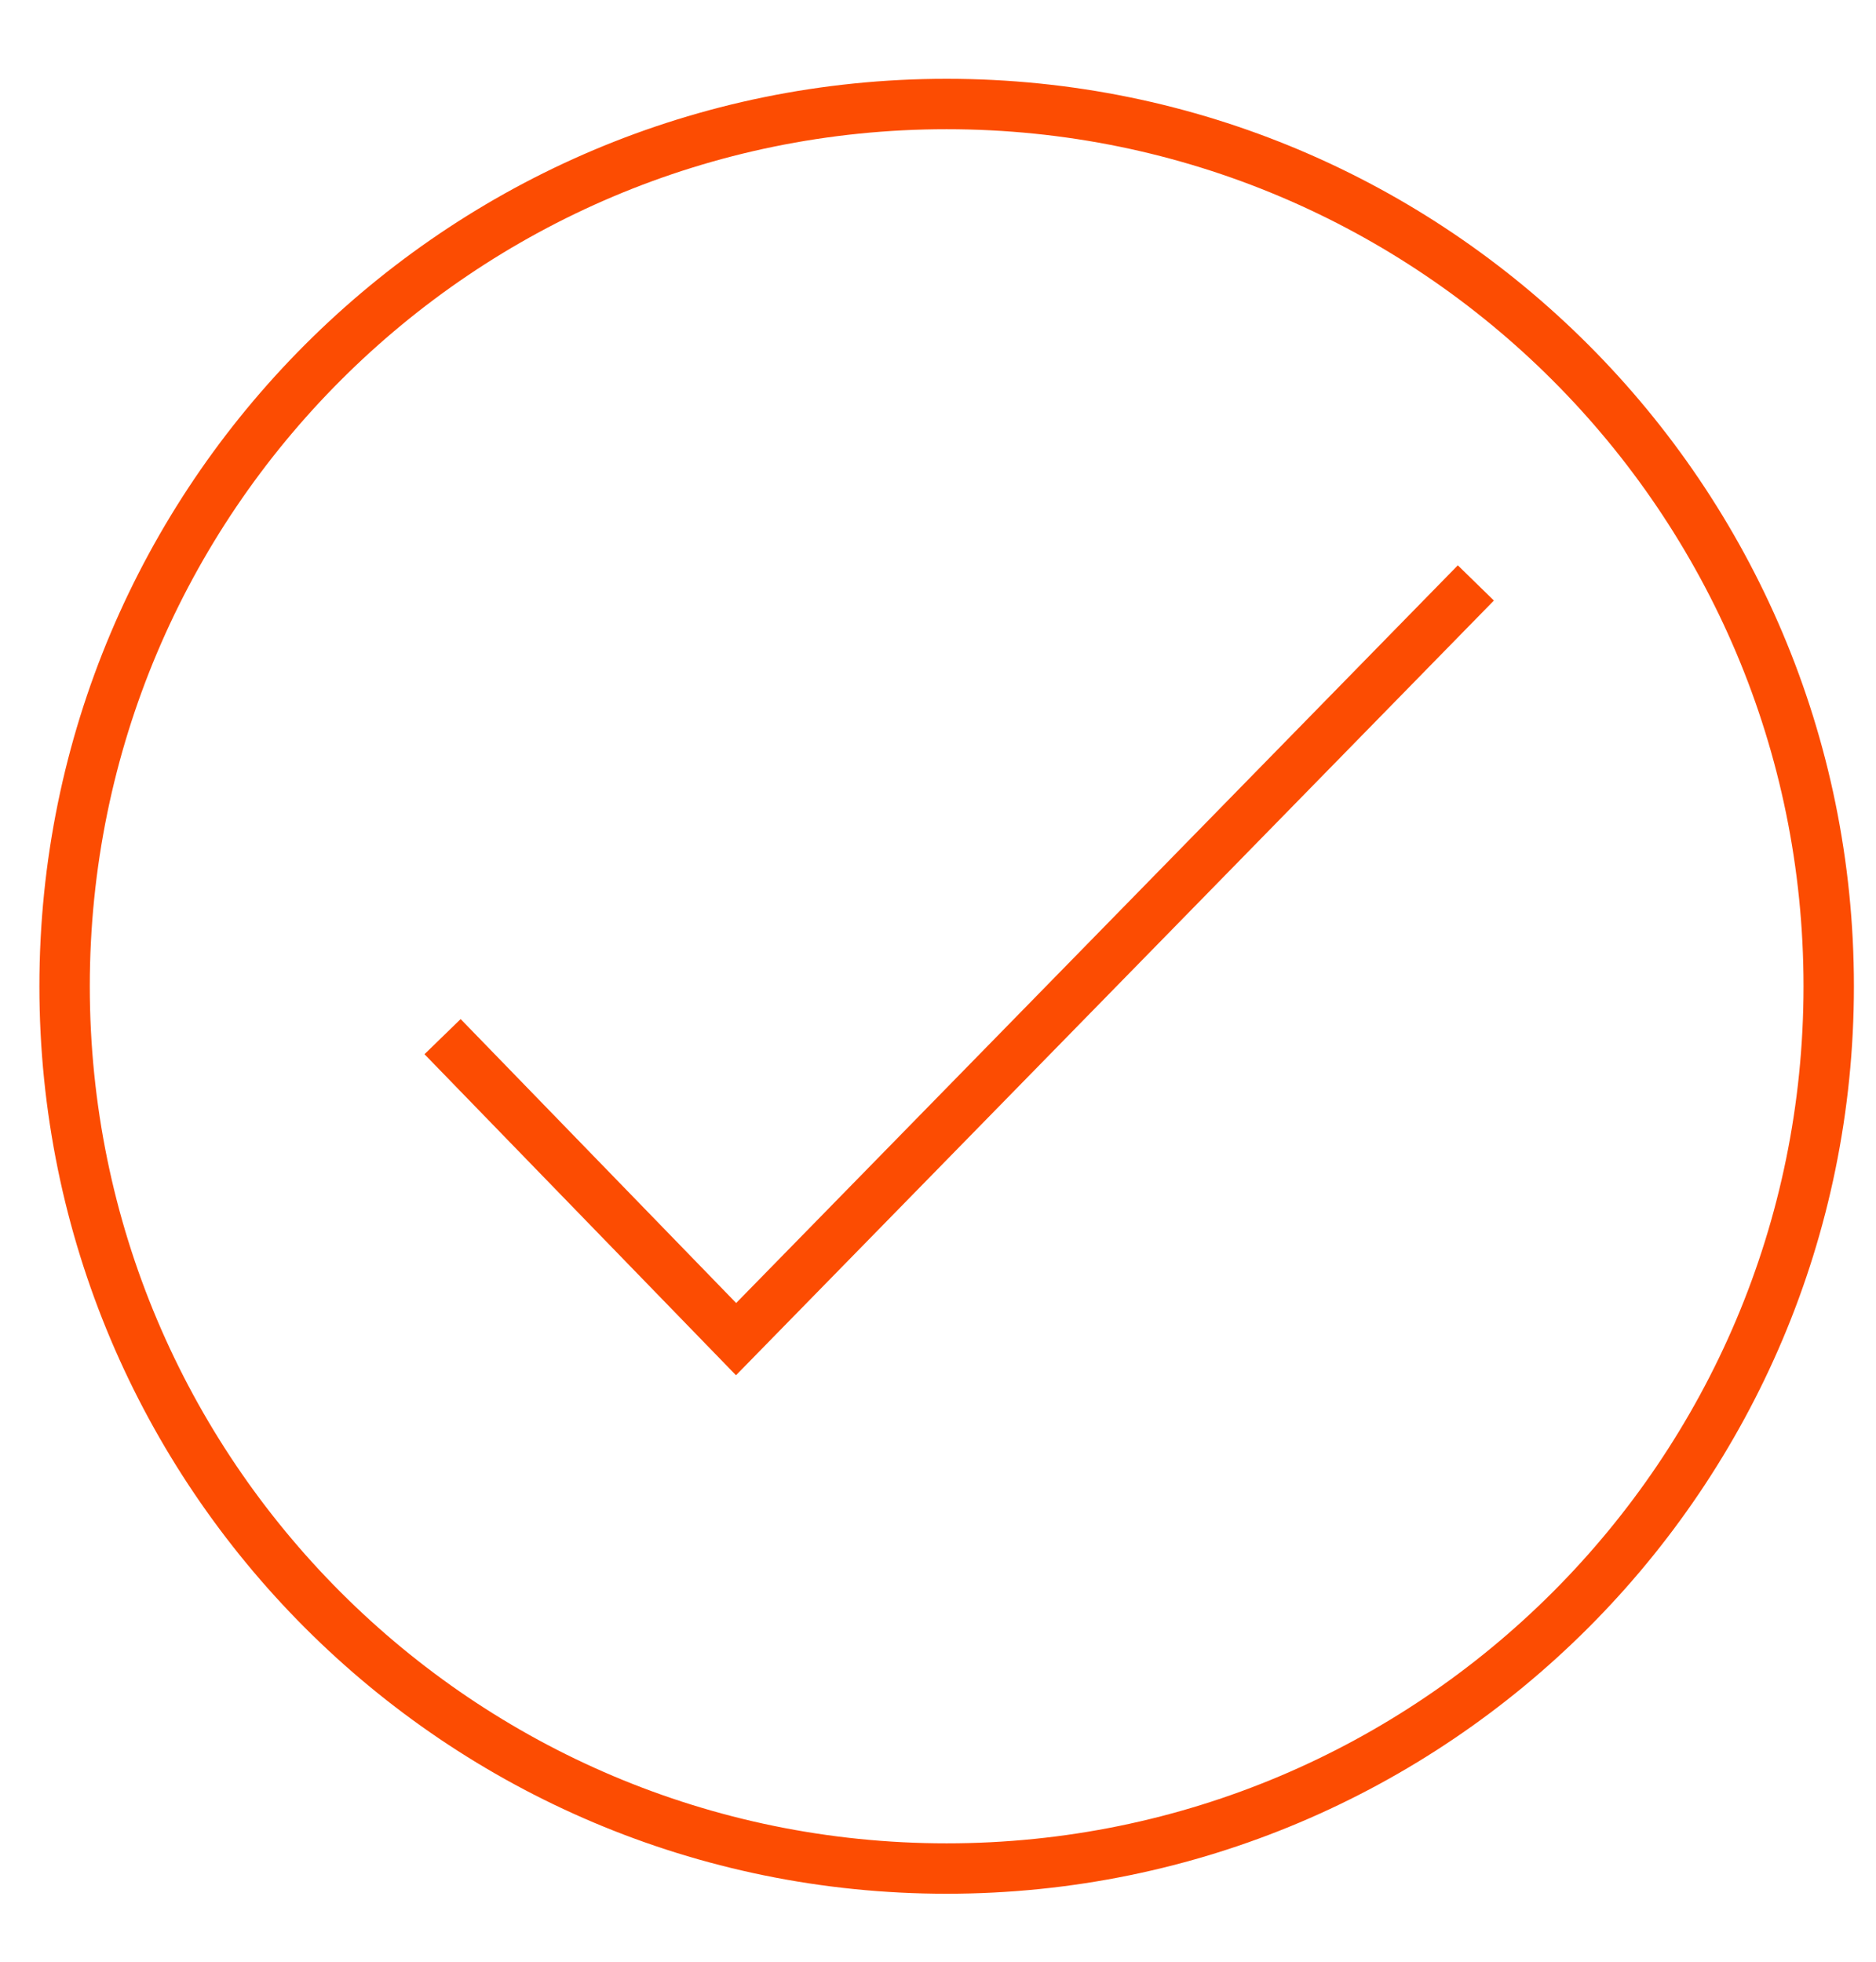
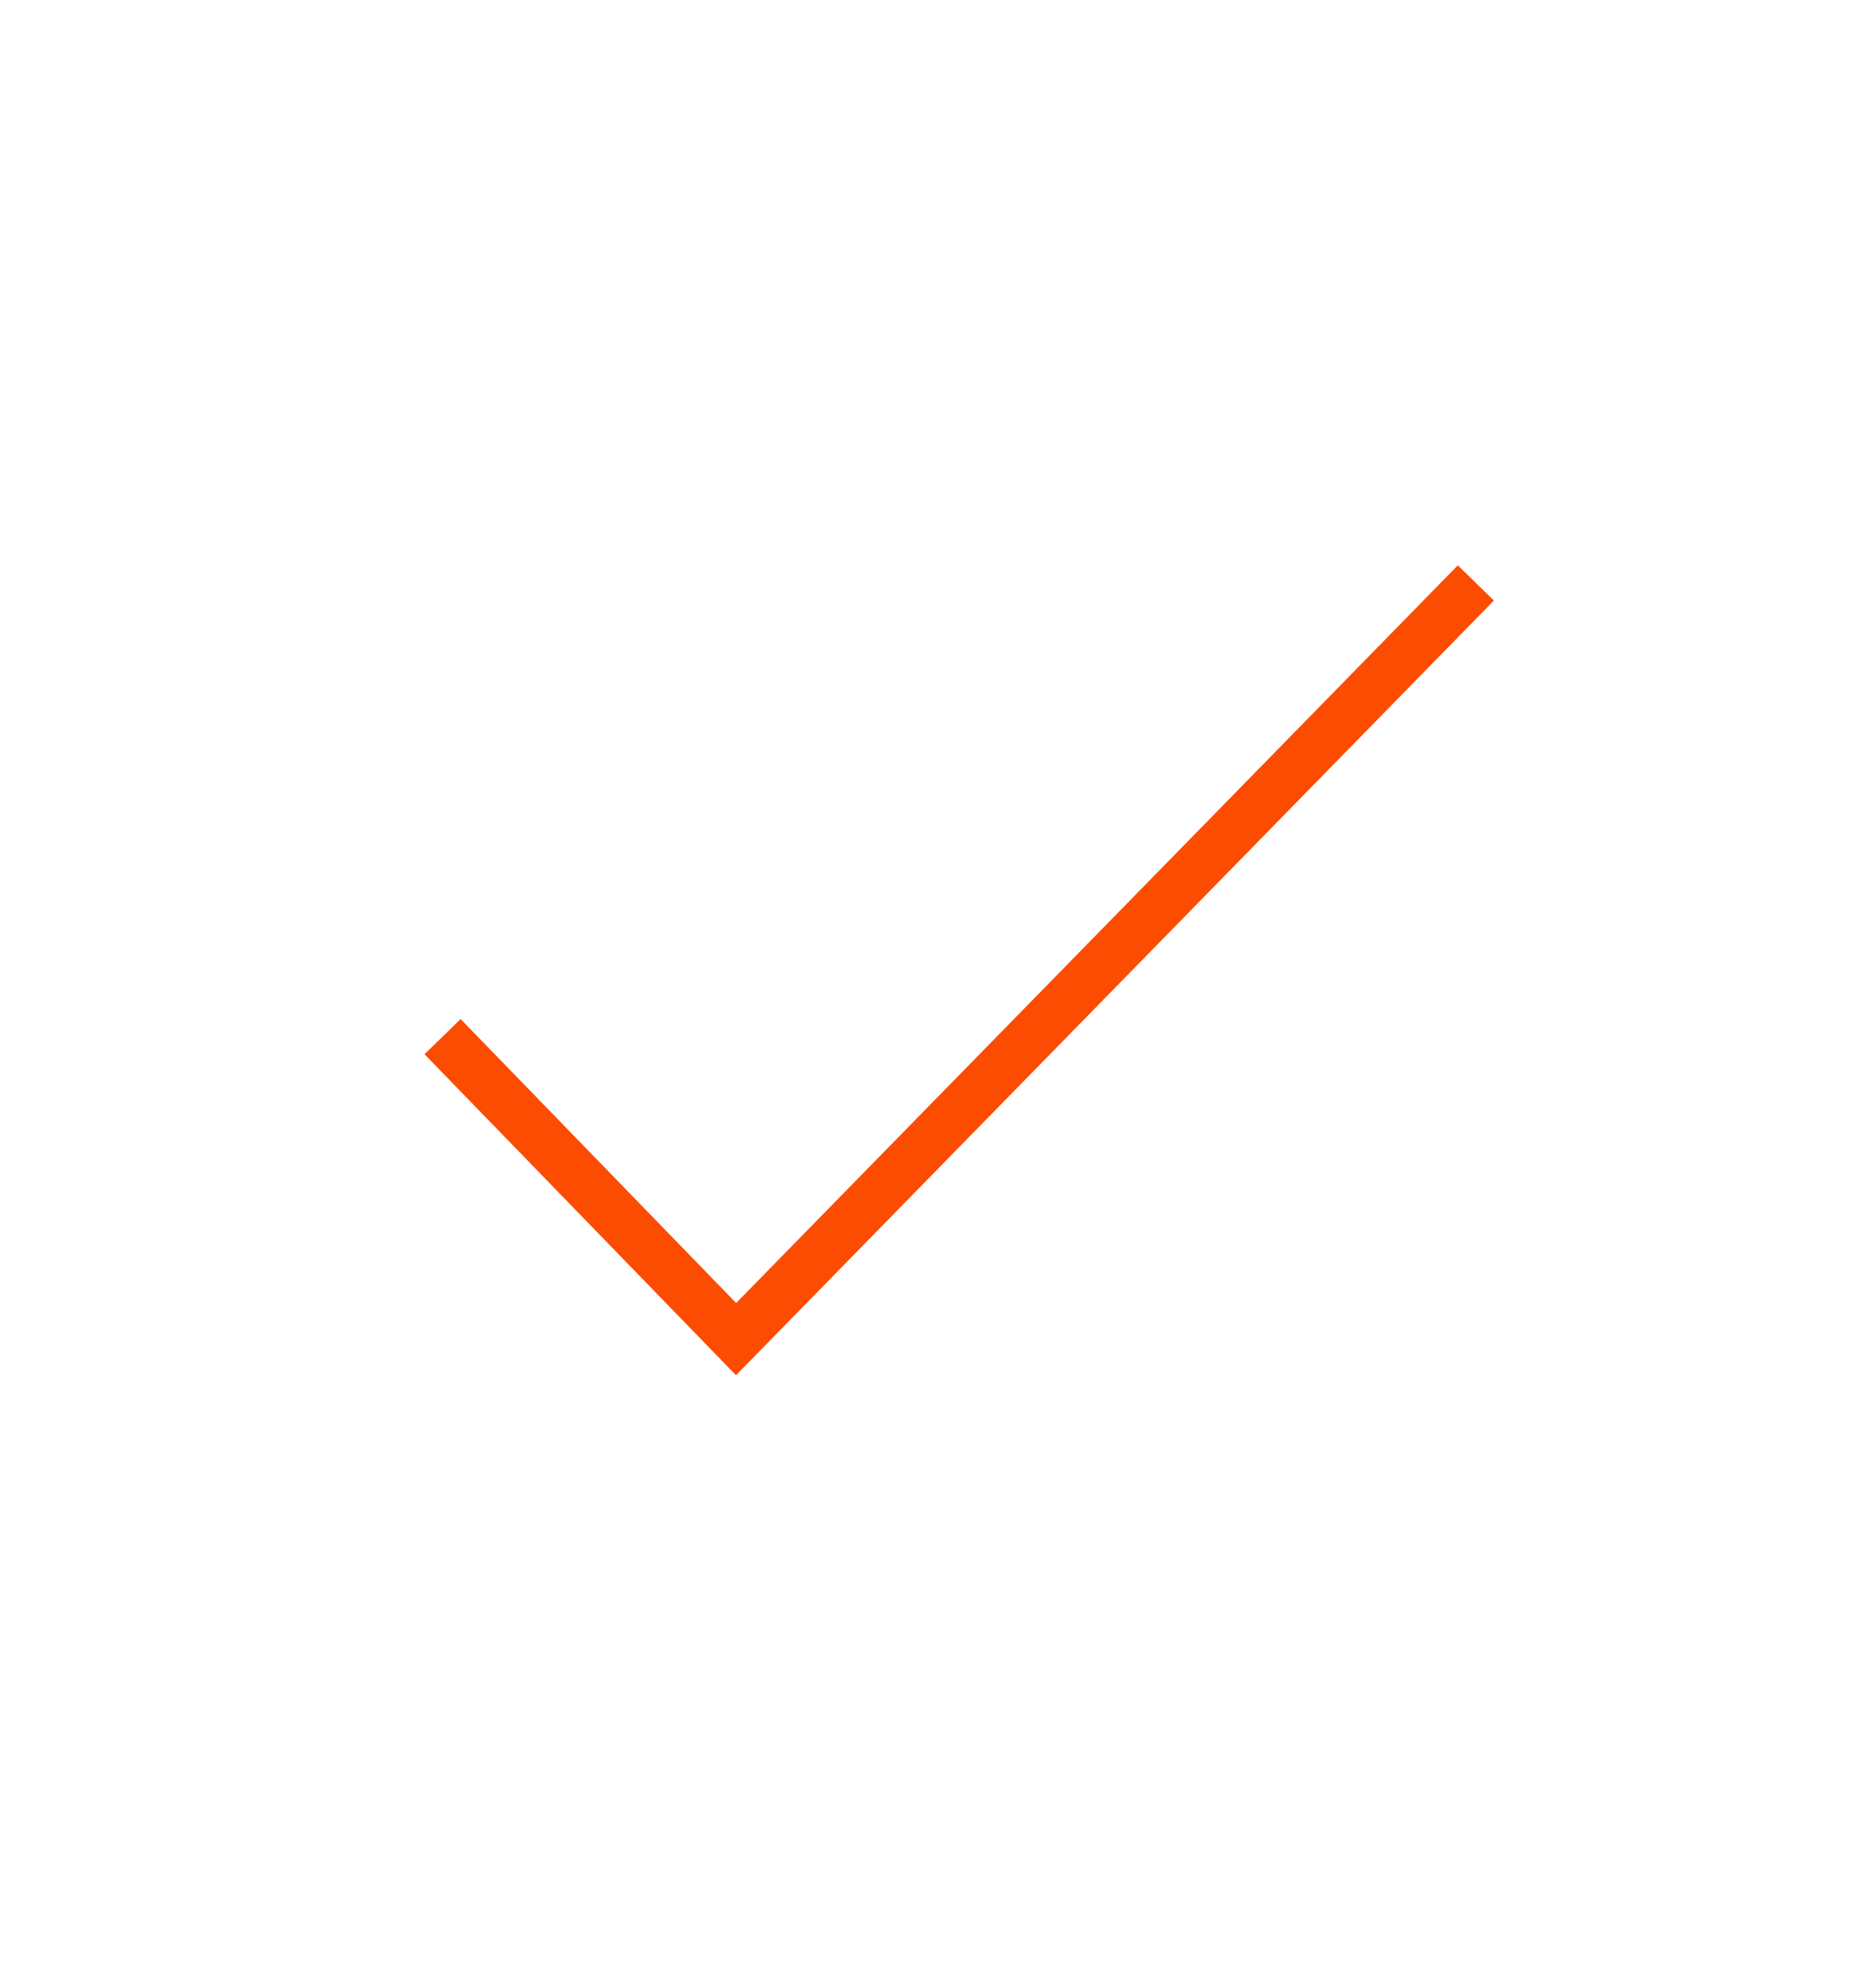
<svg xmlns="http://www.w3.org/2000/svg" width="22" height="23" viewBox="0 0 22 23" fill="none">
  <path fill-rule="evenodd" clip-rule="evenodd" d="M17.519 7.041L8.631 16.124L4.978 12.36L5.402 11.948L8.633 15.277L17.096 6.628L17.519 7.041Z" fill="#FC4C02" />
-   <path fill-rule="evenodd" clip-rule="evenodd" d="M11.101 1.515C5.552 1.515 1.053 6.014 1.053 11.563C1.053 17.113 5.552 21.612 11.101 21.612C16.651 21.612 21.15 17.113 21.15 11.563C21.15 6.014 16.651 1.515 11.101 1.515ZM0.462 11.563C0.462 5.687 5.225 0.924 11.101 0.924C16.977 0.924 21.741 5.687 21.741 11.563C21.741 17.439 16.977 22.203 11.101 22.203C5.225 22.203 0.462 17.439 0.462 11.563Z" fill="#FC4C02" />
</svg>